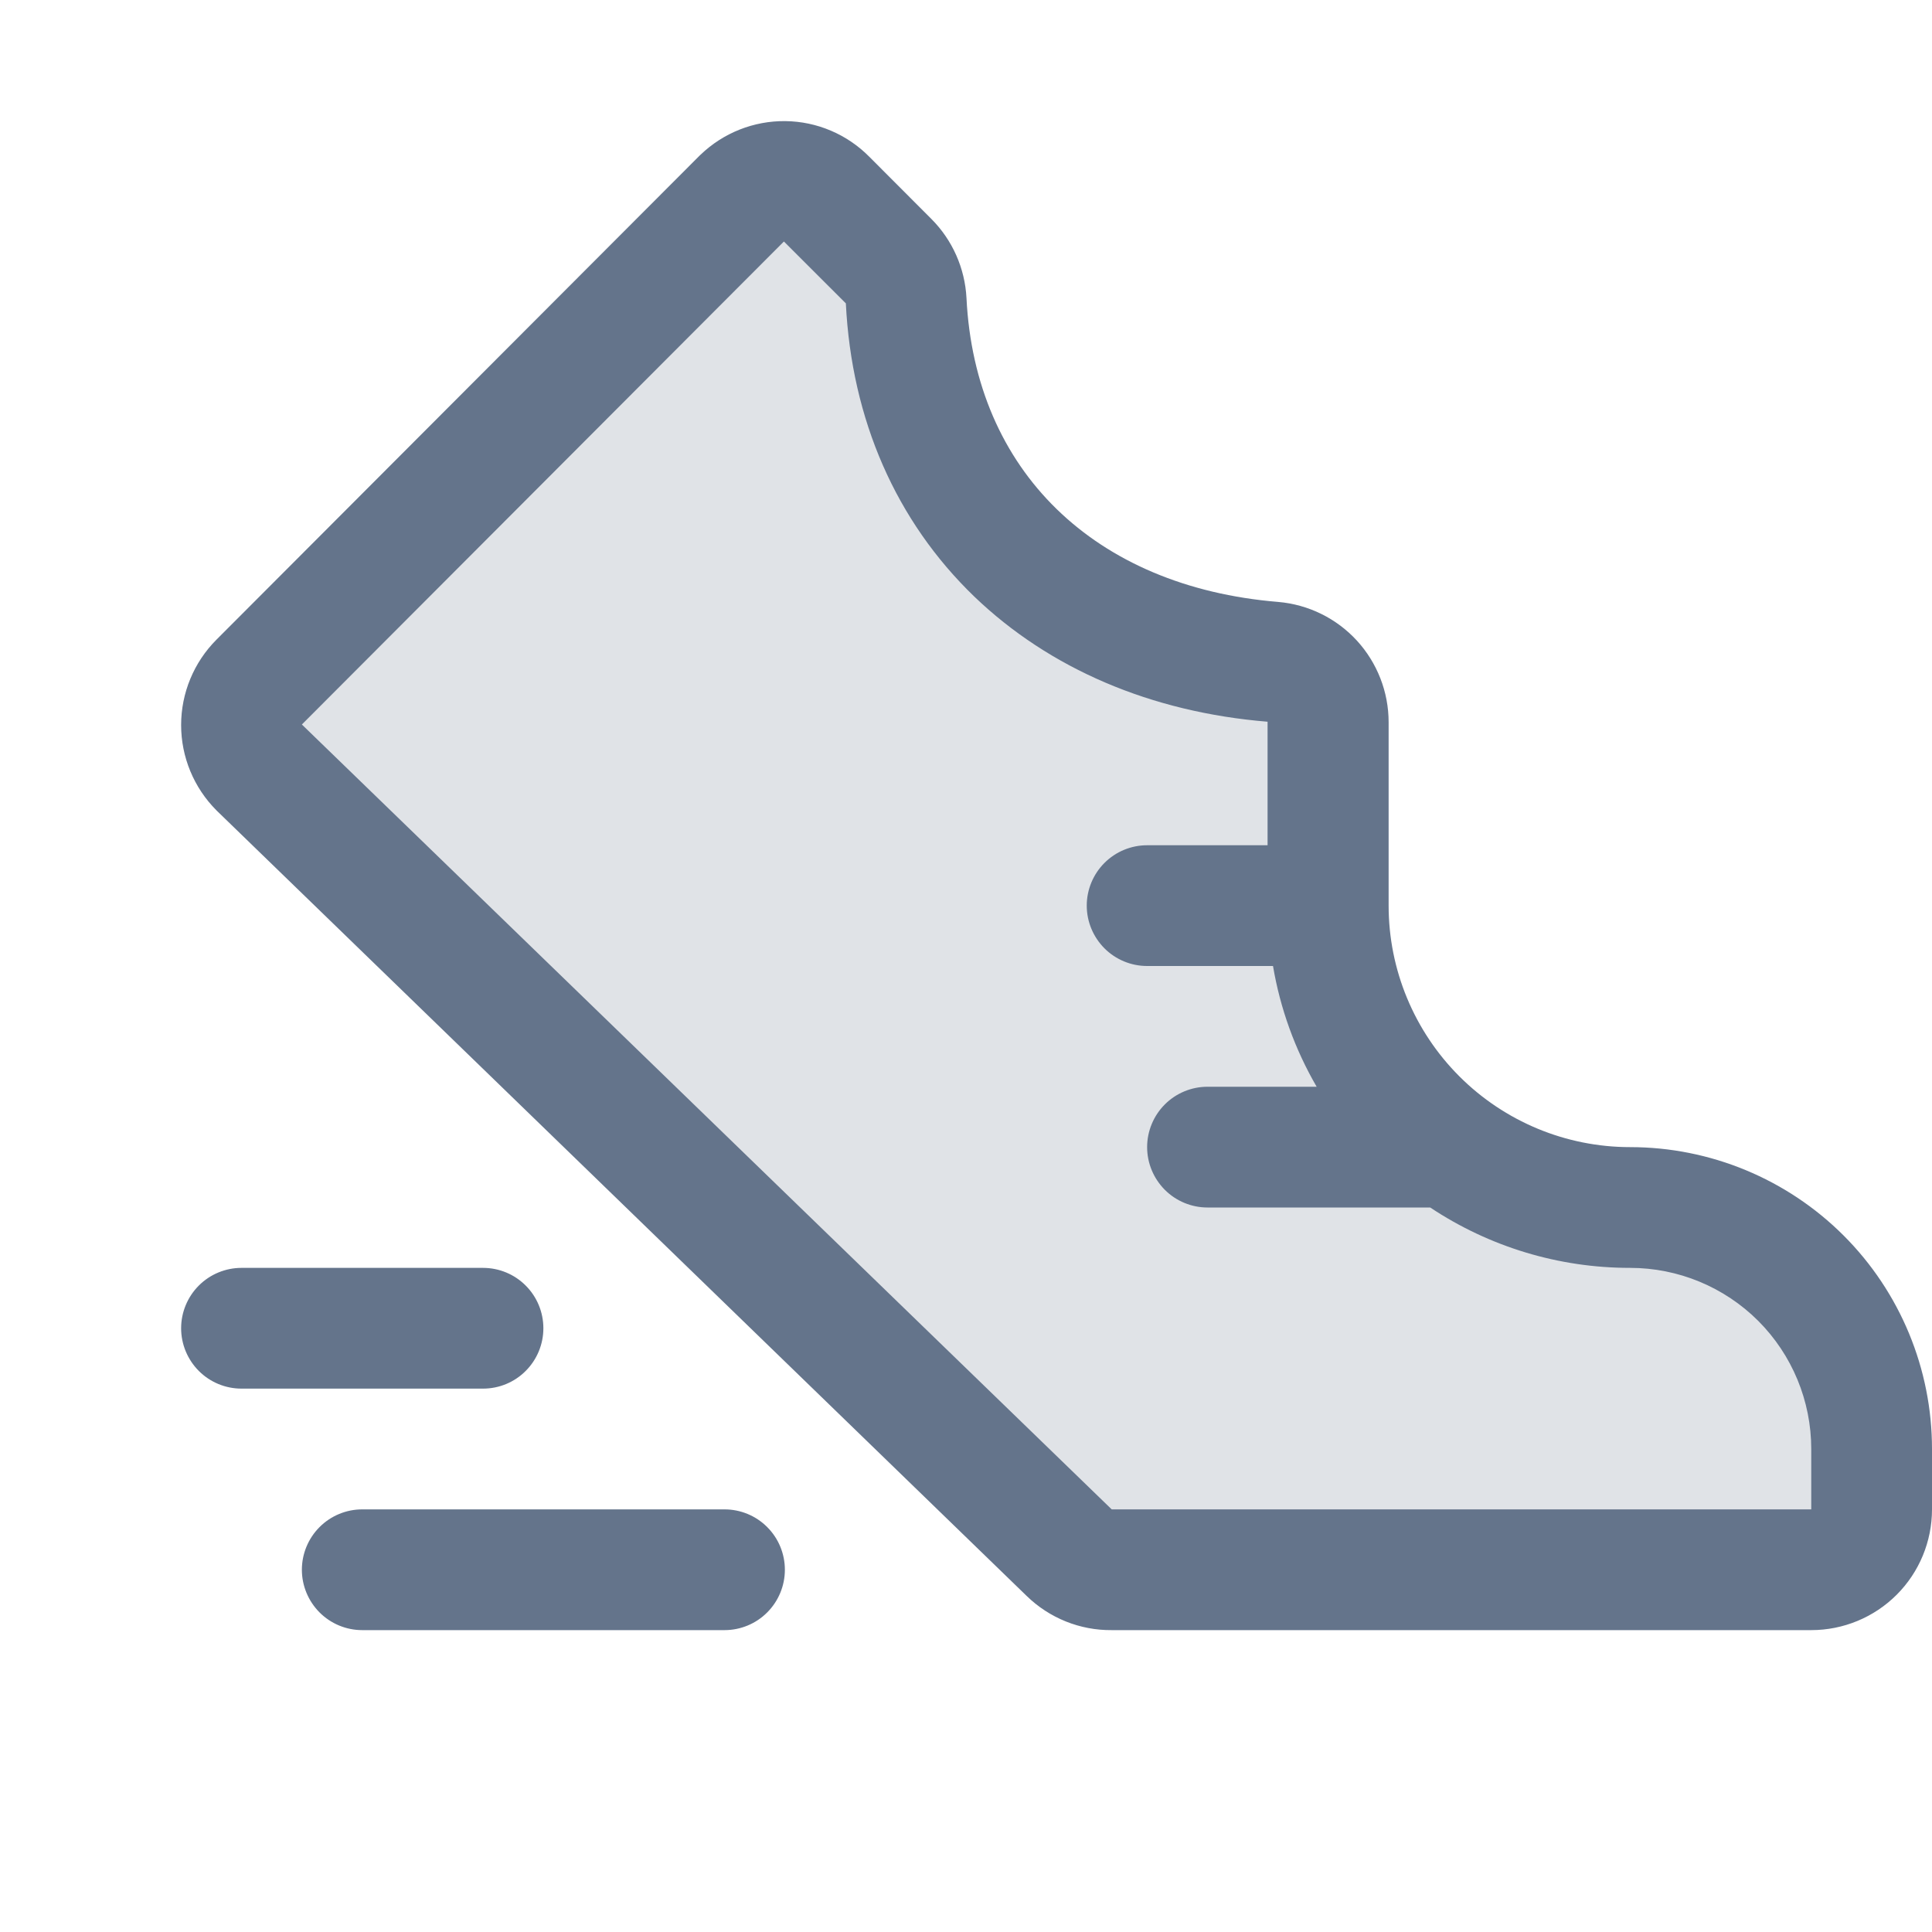
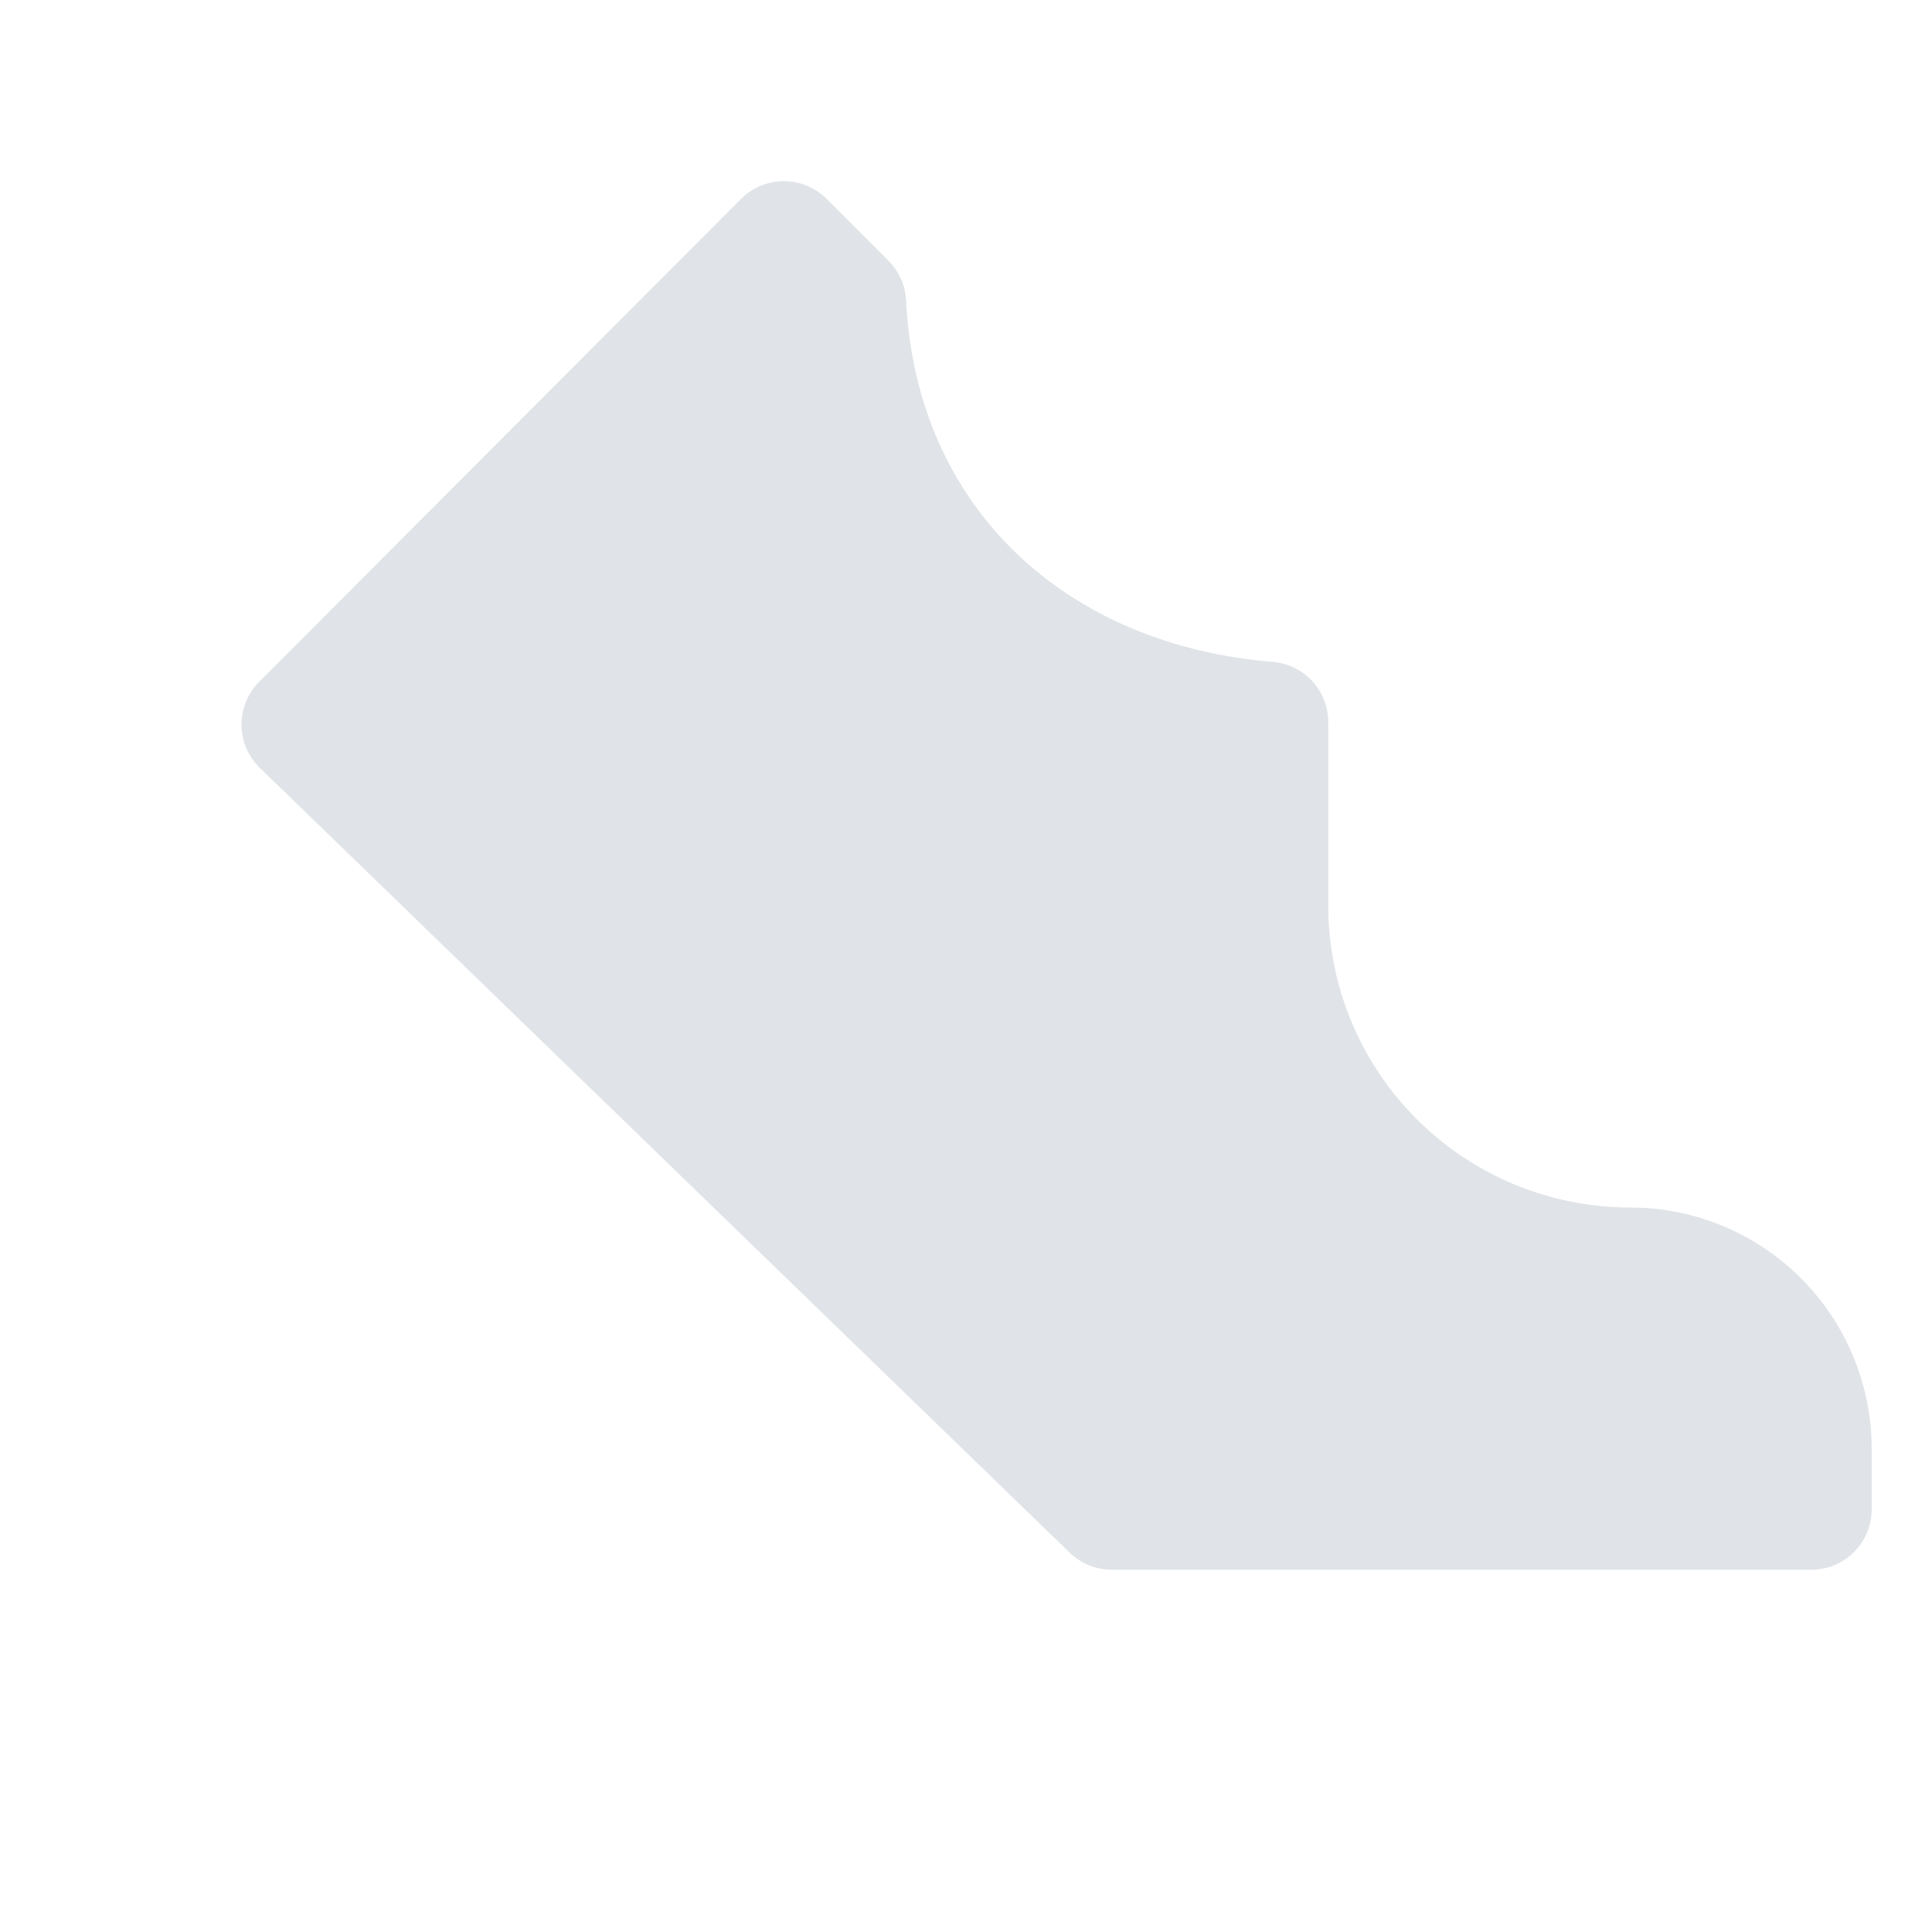
<svg xmlns="http://www.w3.org/2000/svg" width="32" height="32" viewBox="0 0 32 32" fill="none">
  <path opacity="0.2" d="M31.001 24V25C31.001 25.265 30.895 25.52 30.708 25.707C30.52 25.895 30.266 26 30.001 26H18.415C18.15 26 17.896 25.895 17.708 25.708L4.293 12.708C4.2 12.615 4.127 12.505 4.076 12.383C4.026 12.262 4 12.132 4 12C4 11.869 4.026 11.739 4.076 11.617C4.127 11.496 4.2 11.386 4.293 11.293L12.293 3.276C12.482 3.097 12.734 2.998 12.995 3.001C13.256 3.004 13.505 3.108 13.69 3.293L14.718 4.321C14.894 4.498 14.997 4.733 15.008 4.981C15.178 8.43 17.677 10.689 21.091 10.964C21.34 10.987 21.571 11.102 21.74 11.287C21.908 11.472 22.001 11.714 22 11.964V15C22 16.326 22.526 17.598 23.464 18.536C24.402 19.473 25.674 20 27 20C27.525 20 28.045 20.103 28.531 20.304C29.016 20.505 29.457 20.8 29.829 21.171C30.2 21.543 30.495 21.984 30.696 22.469C30.897 22.955 31.001 23.475 31.001 24Z" fill="#64748B" />
-   <path d="M27 19C25.939 19 24.922 18.578 24.172 17.828C23.422 17.078 23 16.061 23 15V11.962C23 11.462 22.812 10.979 22.474 10.61C22.135 10.241 21.671 10.013 21.172 9.97C18.128 9.72 16.149 7.796 16.008 4.936C15.982 4.442 15.775 3.975 15.425 3.625L14.398 2.596C14.03 2.224 13.531 2.012 13.008 2.006C12.485 2 11.981 2.2 11.604 2.562L11.585 2.58L3.585 10.595C3.211 10.97 3 11.478 3 12.009C3 12.539 3.211 13.047 3.585 13.422L3.597 13.434L17.005 26.434C17.382 26.801 17.888 27.005 18.414 27H30C30.531 27 31.04 26.789 31.415 26.414C31.79 26.039 32 25.53 32 25V24C32 22.674 31.474 21.402 30.536 20.464C29.598 19.527 28.326 19 27 19ZM30 25H18.414L18.403 24.99L5 12L12.984 4L14.01 5.025C14.105 6.952 14.842 8.631 16.135 9.879C17.385 11.079 19.067 11.796 20.995 11.954V14H19C18.735 14 18.481 14.105 18.293 14.293C18.106 14.48 18 14.735 18 15C18 15.265 18.106 15.519 18.293 15.707C18.481 15.895 18.735 16 19 16H21.085C21.204 16.704 21.449 17.382 21.808 18H20C19.735 18 19.481 18.105 19.293 18.293C19.106 18.48 19 18.735 19 19C19 19.265 19.106 19.519 19.293 19.707C19.481 19.895 19.735 20 20 20H23.689C24.67 20.653 25.822 21.001 27 21C27.796 21 28.559 21.316 29.122 21.878C29.684 22.441 30 23.204 30 24V25ZM8 23H4C3.735 23 3.481 22.895 3.293 22.707C3.106 22.519 3 22.265 3 22C3 21.735 3.106 21.48 3.293 21.293C3.481 21.105 3.735 21 4 21H8C8.266 21 8.52 21.105 8.707 21.293C8.895 21.48 9 21.735 9 22C9 22.265 8.895 22.519 8.707 22.707C8.52 22.895 8.266 23 8 23ZM13 26C13 26.265 12.895 26.519 12.707 26.707C12.52 26.895 12.265 27 12 27H6C5.735 27 5.481 26.895 5.293 26.707C5.106 26.519 5 26.265 5 26C5 25.735 5.106 25.48 5.293 25.293C5.481 25.105 5.735 25 6 25H12C12.265 25 12.52 25.105 12.707 25.293C12.895 25.48 13 25.735 13 26Z" fill="#64748B" />
</svg>